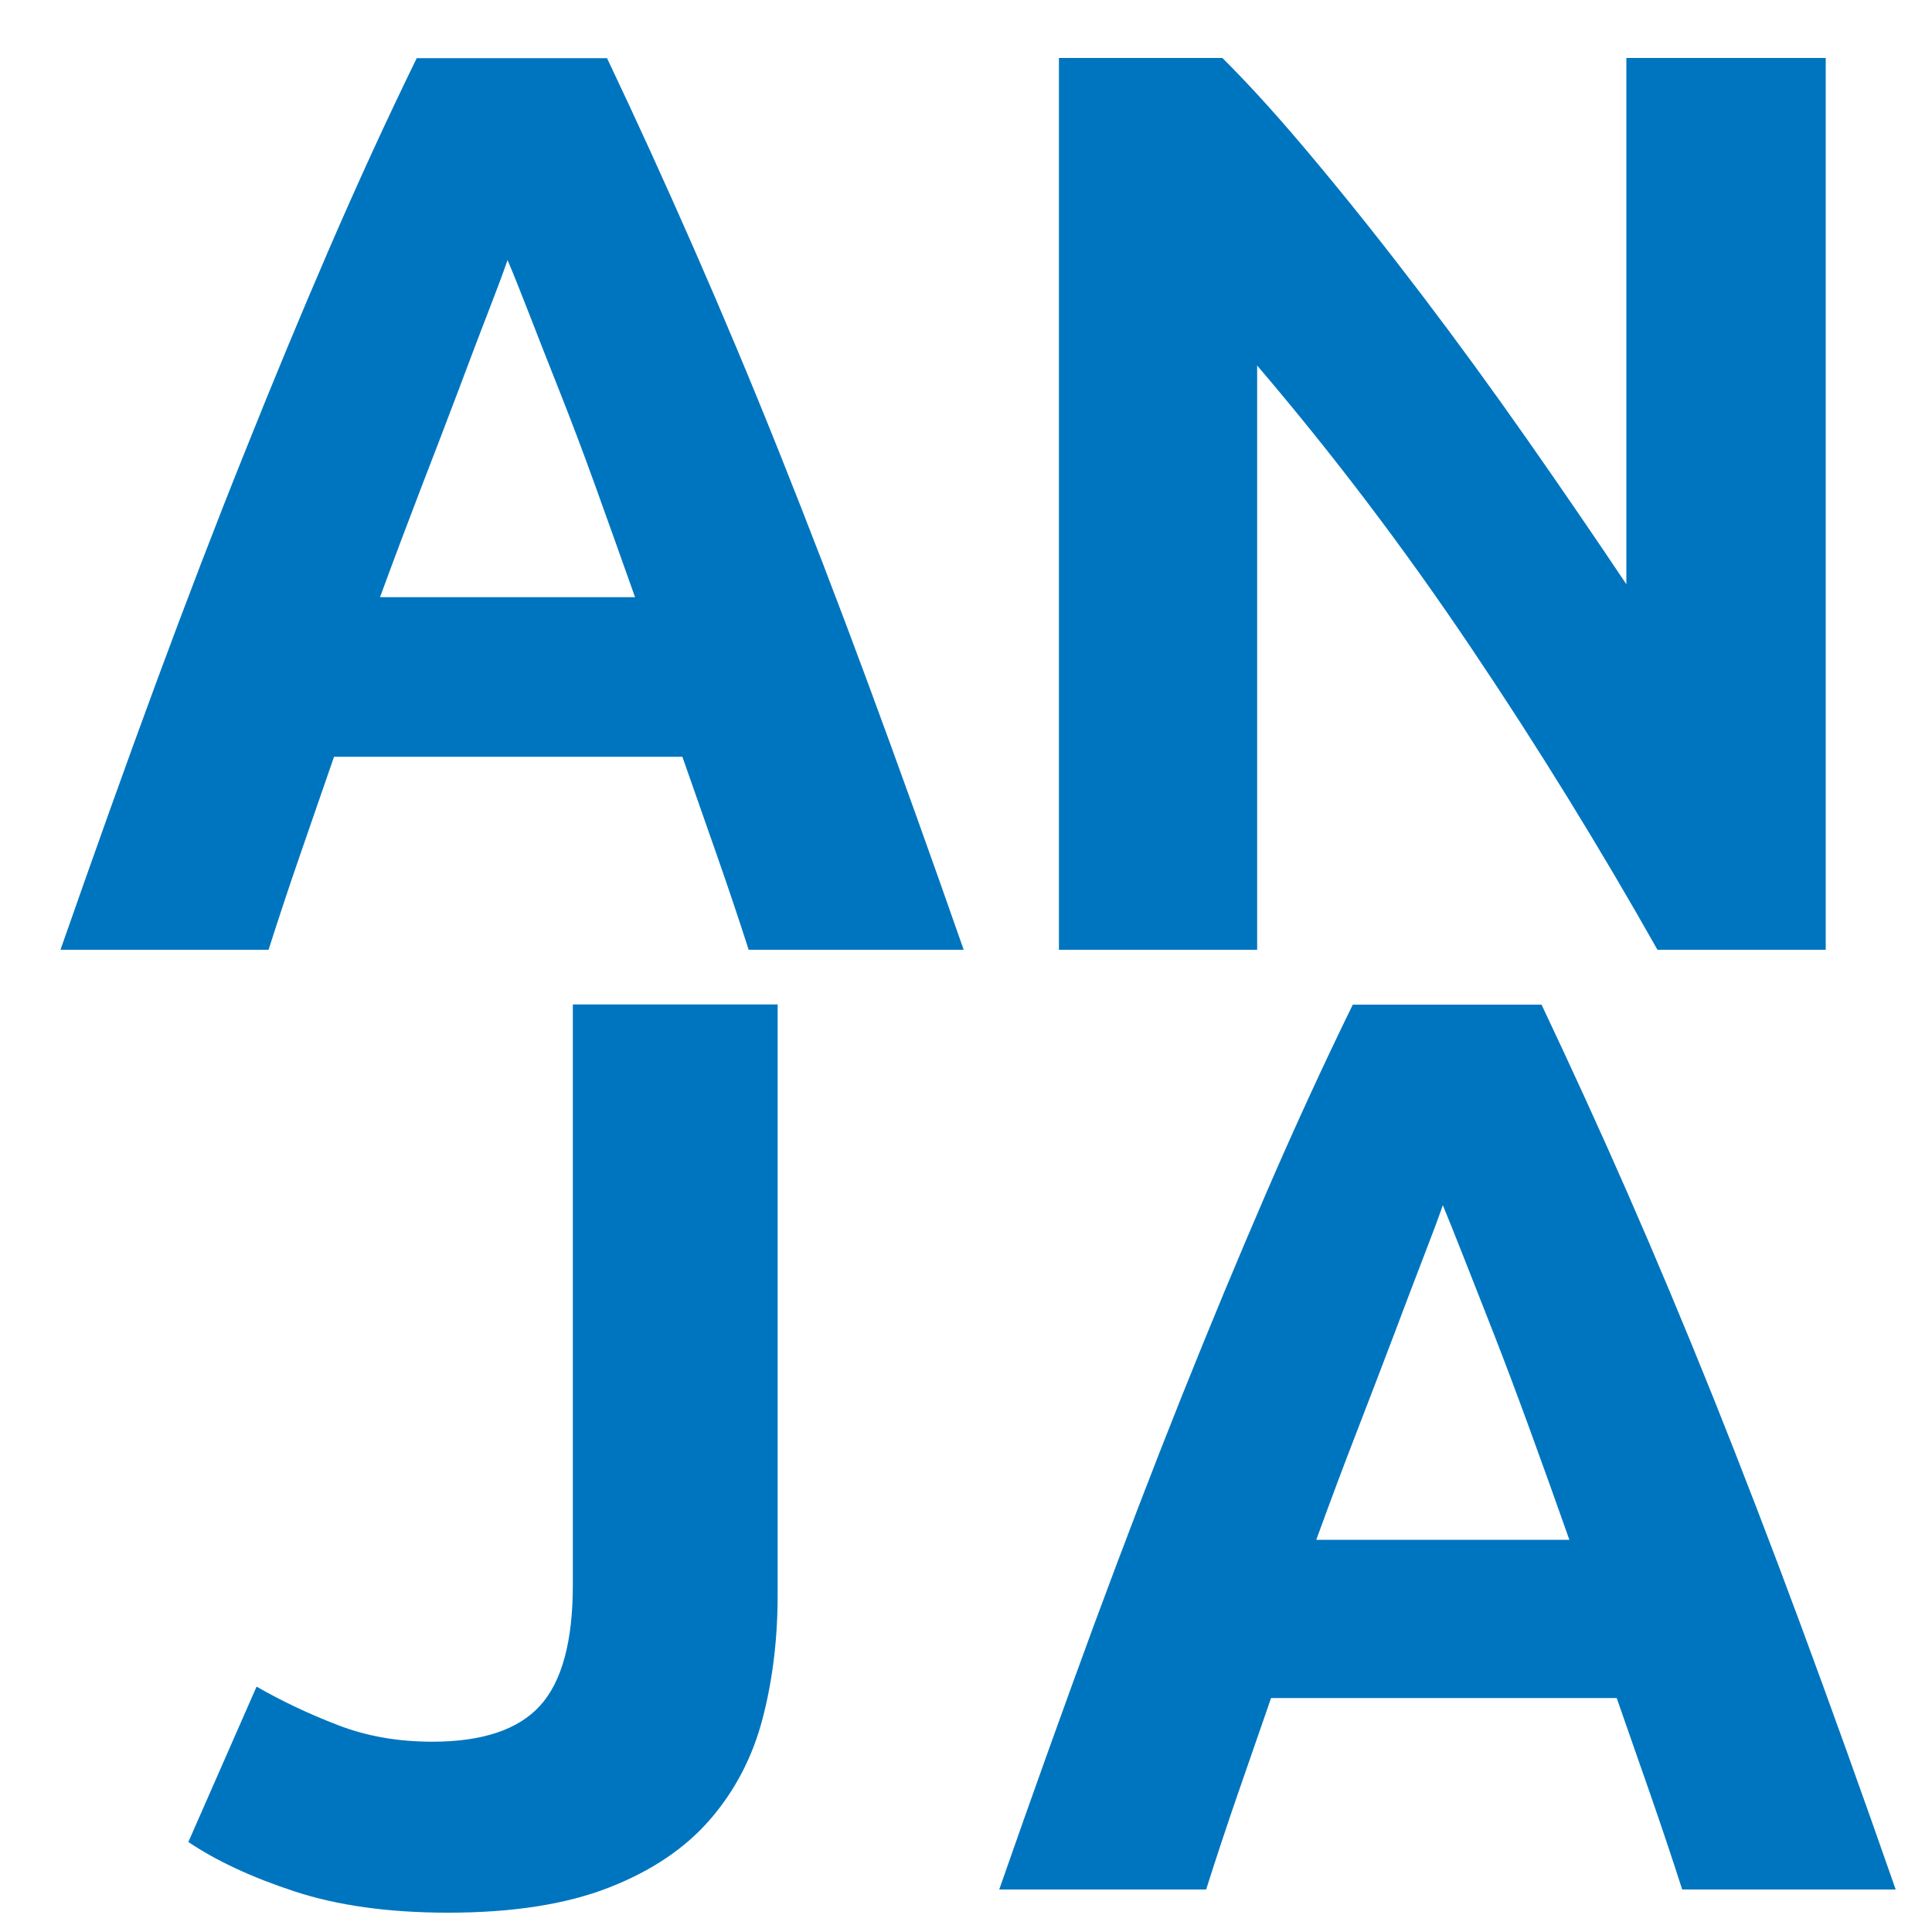
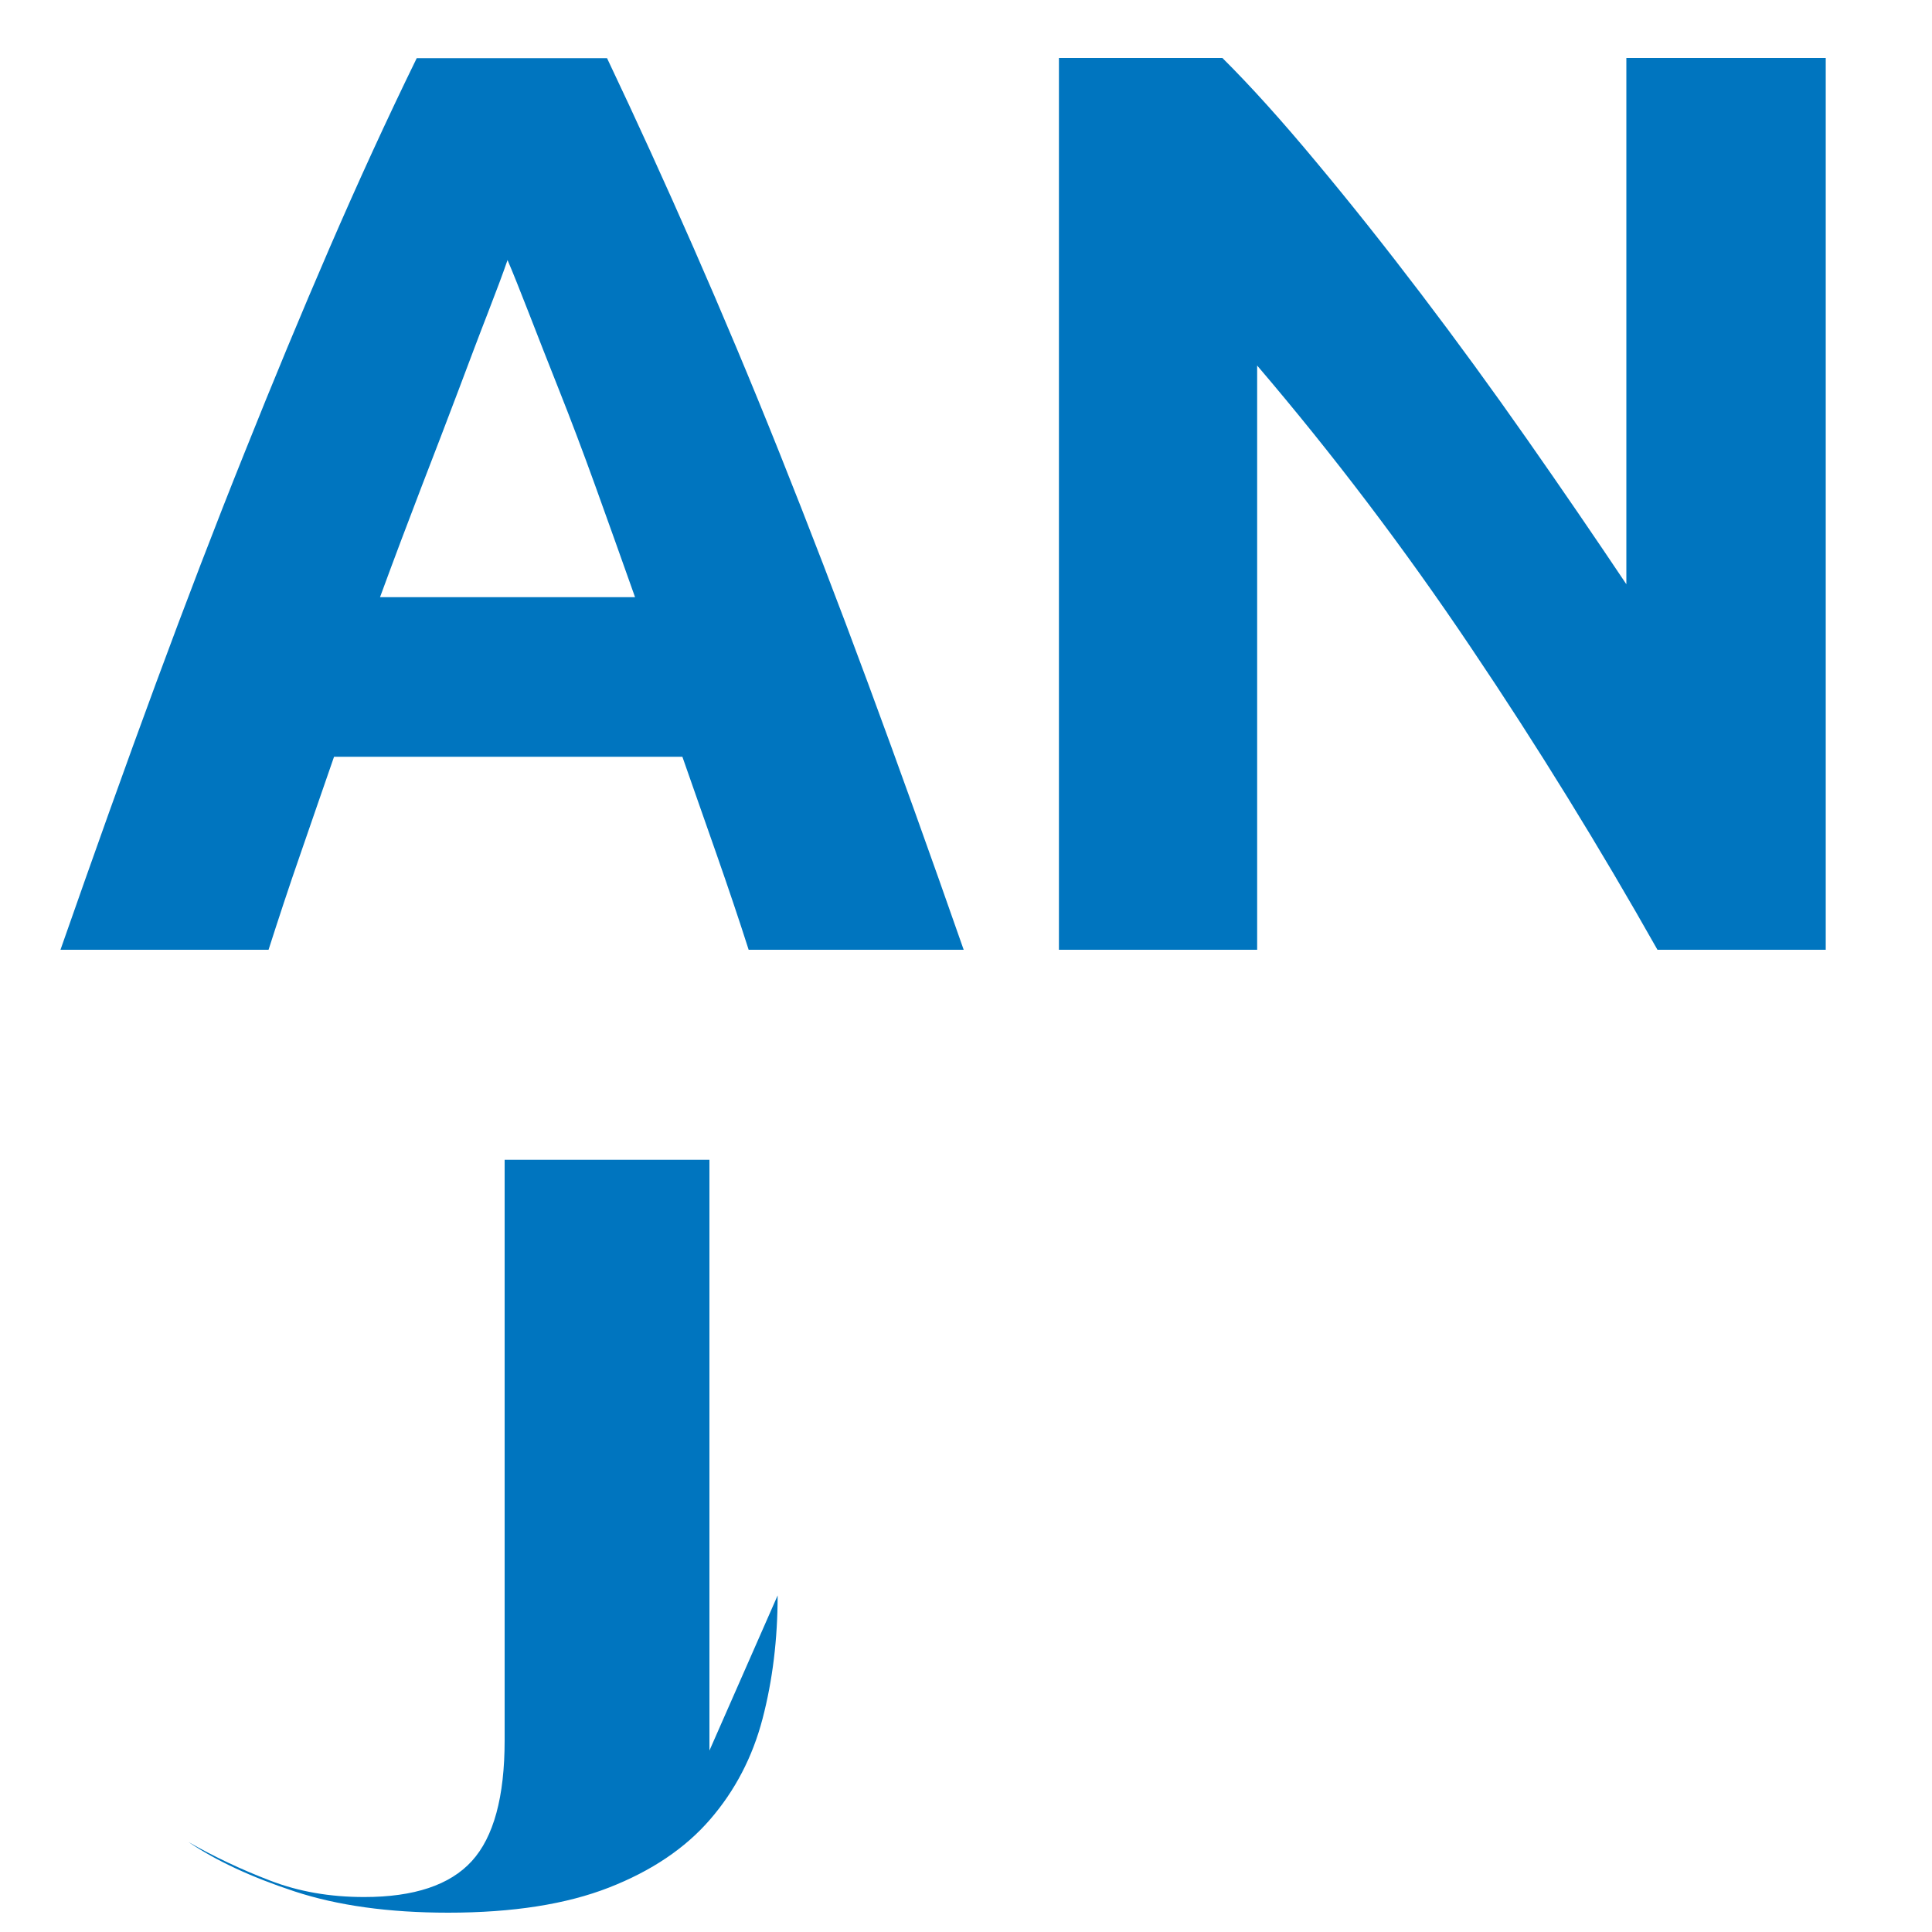
<svg xmlns="http://www.w3.org/2000/svg" id="uuid-ac23e1b7-b66d-4086-b3f5-00c293f0d04b" viewBox="0 0 100 100">
  <defs>
    <style>.uuid-e96dee9e-4d09-406d-850e-5e78bdd400ce{fill:#0075bf;}</style>
  </defs>
  <path class="uuid-e96dee9e-4d09-406d-850e-5e78bdd400ce" d="m38.75,49.16c-.51-1.6-1.07-3.25-1.66-4.94-.59-1.69-1.18-3.37-1.77-5.05h-18.03c-.58,1.68-1.17,3.37-1.75,5.06-.59,1.69-1.13,3.34-1.64,4.93H3.13c1.74-4.97,3.38-9.57,4.94-13.79,1.56-4.22,3.08-8.19,4.58-11.92,1.49-3.73,2.96-7.27,4.41-10.62,1.45-3.35,2.95-6.63,4.51-9.82h9.85c1.52,3.2,3.01,6.47,4.48,9.82,1.47,3.35,2.96,6.89,4.45,10.62,1.49,3.73,3.02,7.7,4.58,11.92,1.56,4.22,3.21,8.81,4.95,13.79h-11.13ZM26.27,13.46c-.23.67-.57,1.58-1.02,2.74-.45,1.15-.95,2.49-1.52,4-.57,1.51-1.21,3.18-1.91,4.99-.7,1.82-1.42,3.73-2.15,5.72h13.2c-.71-2-1.39-3.91-2.05-5.74s-1.29-3.49-1.89-5c-.6-1.51-1.12-2.84-1.57-4-.45-1.15-.81-2.06-1.09-2.71Z" />
  <path class="uuid-e96dee9e-4d09-406d-850e-5e78bdd400ce" d="m85.79,49.16c-2.98-5.28-6.19-10.5-9.66-15.65-3.46-5.15-7.15-10.01-11.06-14.59v30.24h-10.26V3h8.46c1.47,1.46,3.09,3.26,4.86,5.39,1.78,2.13,3.59,4.41,5.43,6.83,1.84,2.42,3.67,4.93,5.49,7.53,1.82,2.6,3.53,5.1,5.13,7.49V3h10.32v46.16h-8.73Z" />
-   <path class="uuid-e96dee9e-4d09-406d-850e-5e78bdd400ce" d="m40.25,82.58c0,2.26-.26,4.39-.78,6.38-.52,1.99-1.43,3.73-2.72,5.22-1.29,1.49-3.03,2.66-5.23,3.52-2.2.86-4.97,1.3-8.32,1.3-3.08,0-5.73-.37-7.95-1.1-2.22-.73-4.05-1.58-5.5-2.56l3.53-8.04c1.31.75,2.72,1.42,4.21,1.99,1.49.58,3.12.86,4.89.86,2.58,0,4.44-.62,5.57-1.86,1.13-1.24,1.7-3.32,1.7-6.25v-30.05h10.6v30.58Z" />
-   <path class="uuid-e96dee9e-4d09-406d-850e-5e78bdd400ce" d="m87.07,97.8c-.51-1.59-1.06-3.23-1.64-4.9-.59-1.68-1.17-3.35-1.75-5.01h-17.89c-.58,1.67-1.16,3.34-1.74,5.02-.58,1.68-1.12,3.31-1.62,4.89h-10.71c1.72-4.93,3.36-9.49,4.9-13.68,1.55-4.19,3.06-8.13,4.54-11.83,1.48-3.7,2.94-7.21,4.38-10.54,1.44-3.33,2.93-6.58,4.48-9.75h9.77c1.5,3.17,2.99,6.42,4.45,9.75,1.46,3.33,2.93,6.84,4.42,10.54,1.48,3.7,3,7.64,4.55,11.83,1.55,4.19,3.19,8.75,4.91,13.68h-11.04Zm-12.39-35.42c-.23.67-.57,1.57-1.01,2.71-.44,1.15-.95,2.47-1.51,3.97-.57,1.5-1.2,3.15-1.9,4.96-.7,1.8-1.41,3.7-2.13,5.68h13.1c-.7-1.99-1.38-3.88-2.04-5.69s-1.28-3.46-1.87-4.97c-.59-1.5-1.11-2.82-1.56-3.97-.45-1.14-.81-2.04-1.08-2.69Z" />
+   <path class="uuid-e96dee9e-4d09-406d-850e-5e78bdd400ce" d="m40.25,82.58c0,2.26-.26,4.39-.78,6.38-.52,1.99-1.43,3.73-2.72,5.22-1.29,1.49-3.03,2.66-5.23,3.52-2.2.86-4.97,1.3-8.32,1.3-3.08,0-5.73-.37-7.95-1.1-2.22-.73-4.05-1.58-5.5-2.56c1.31.75,2.72,1.42,4.21,1.99,1.49.58,3.12.86,4.89.86,2.58,0,4.44-.62,5.57-1.86,1.13-1.24,1.7-3.32,1.7-6.25v-30.05h10.6v30.58Z" />
</svg>